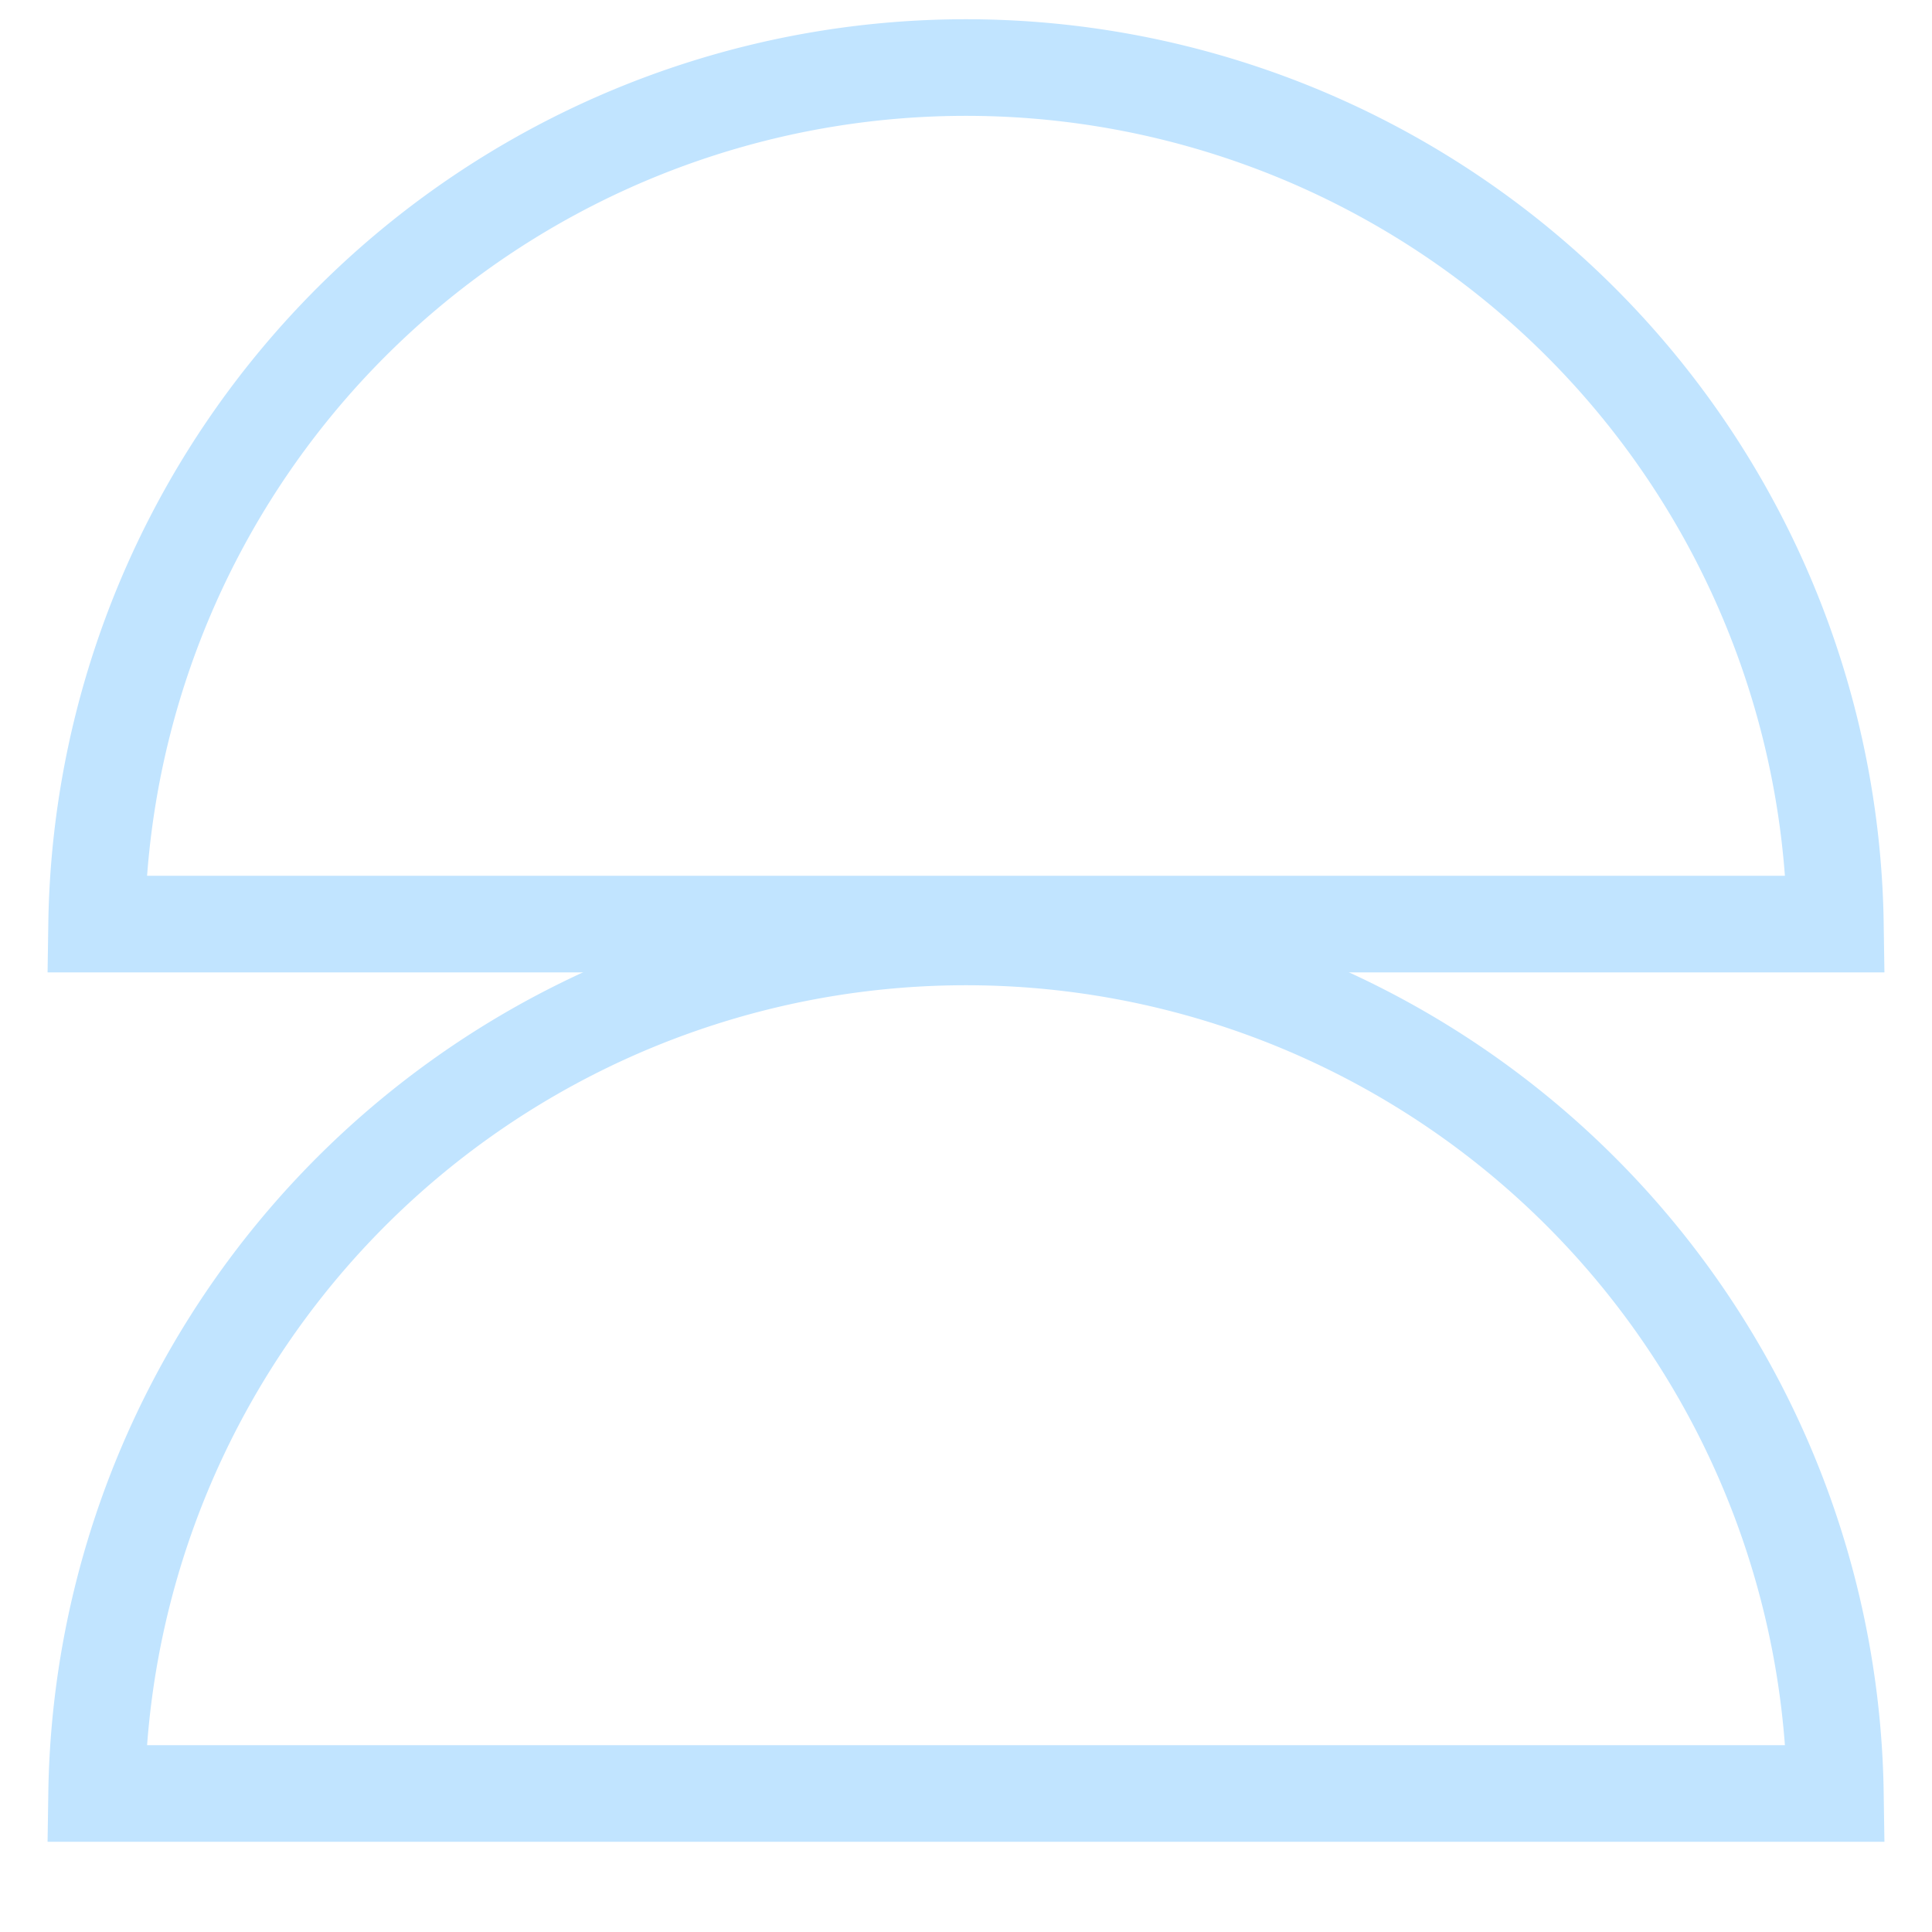
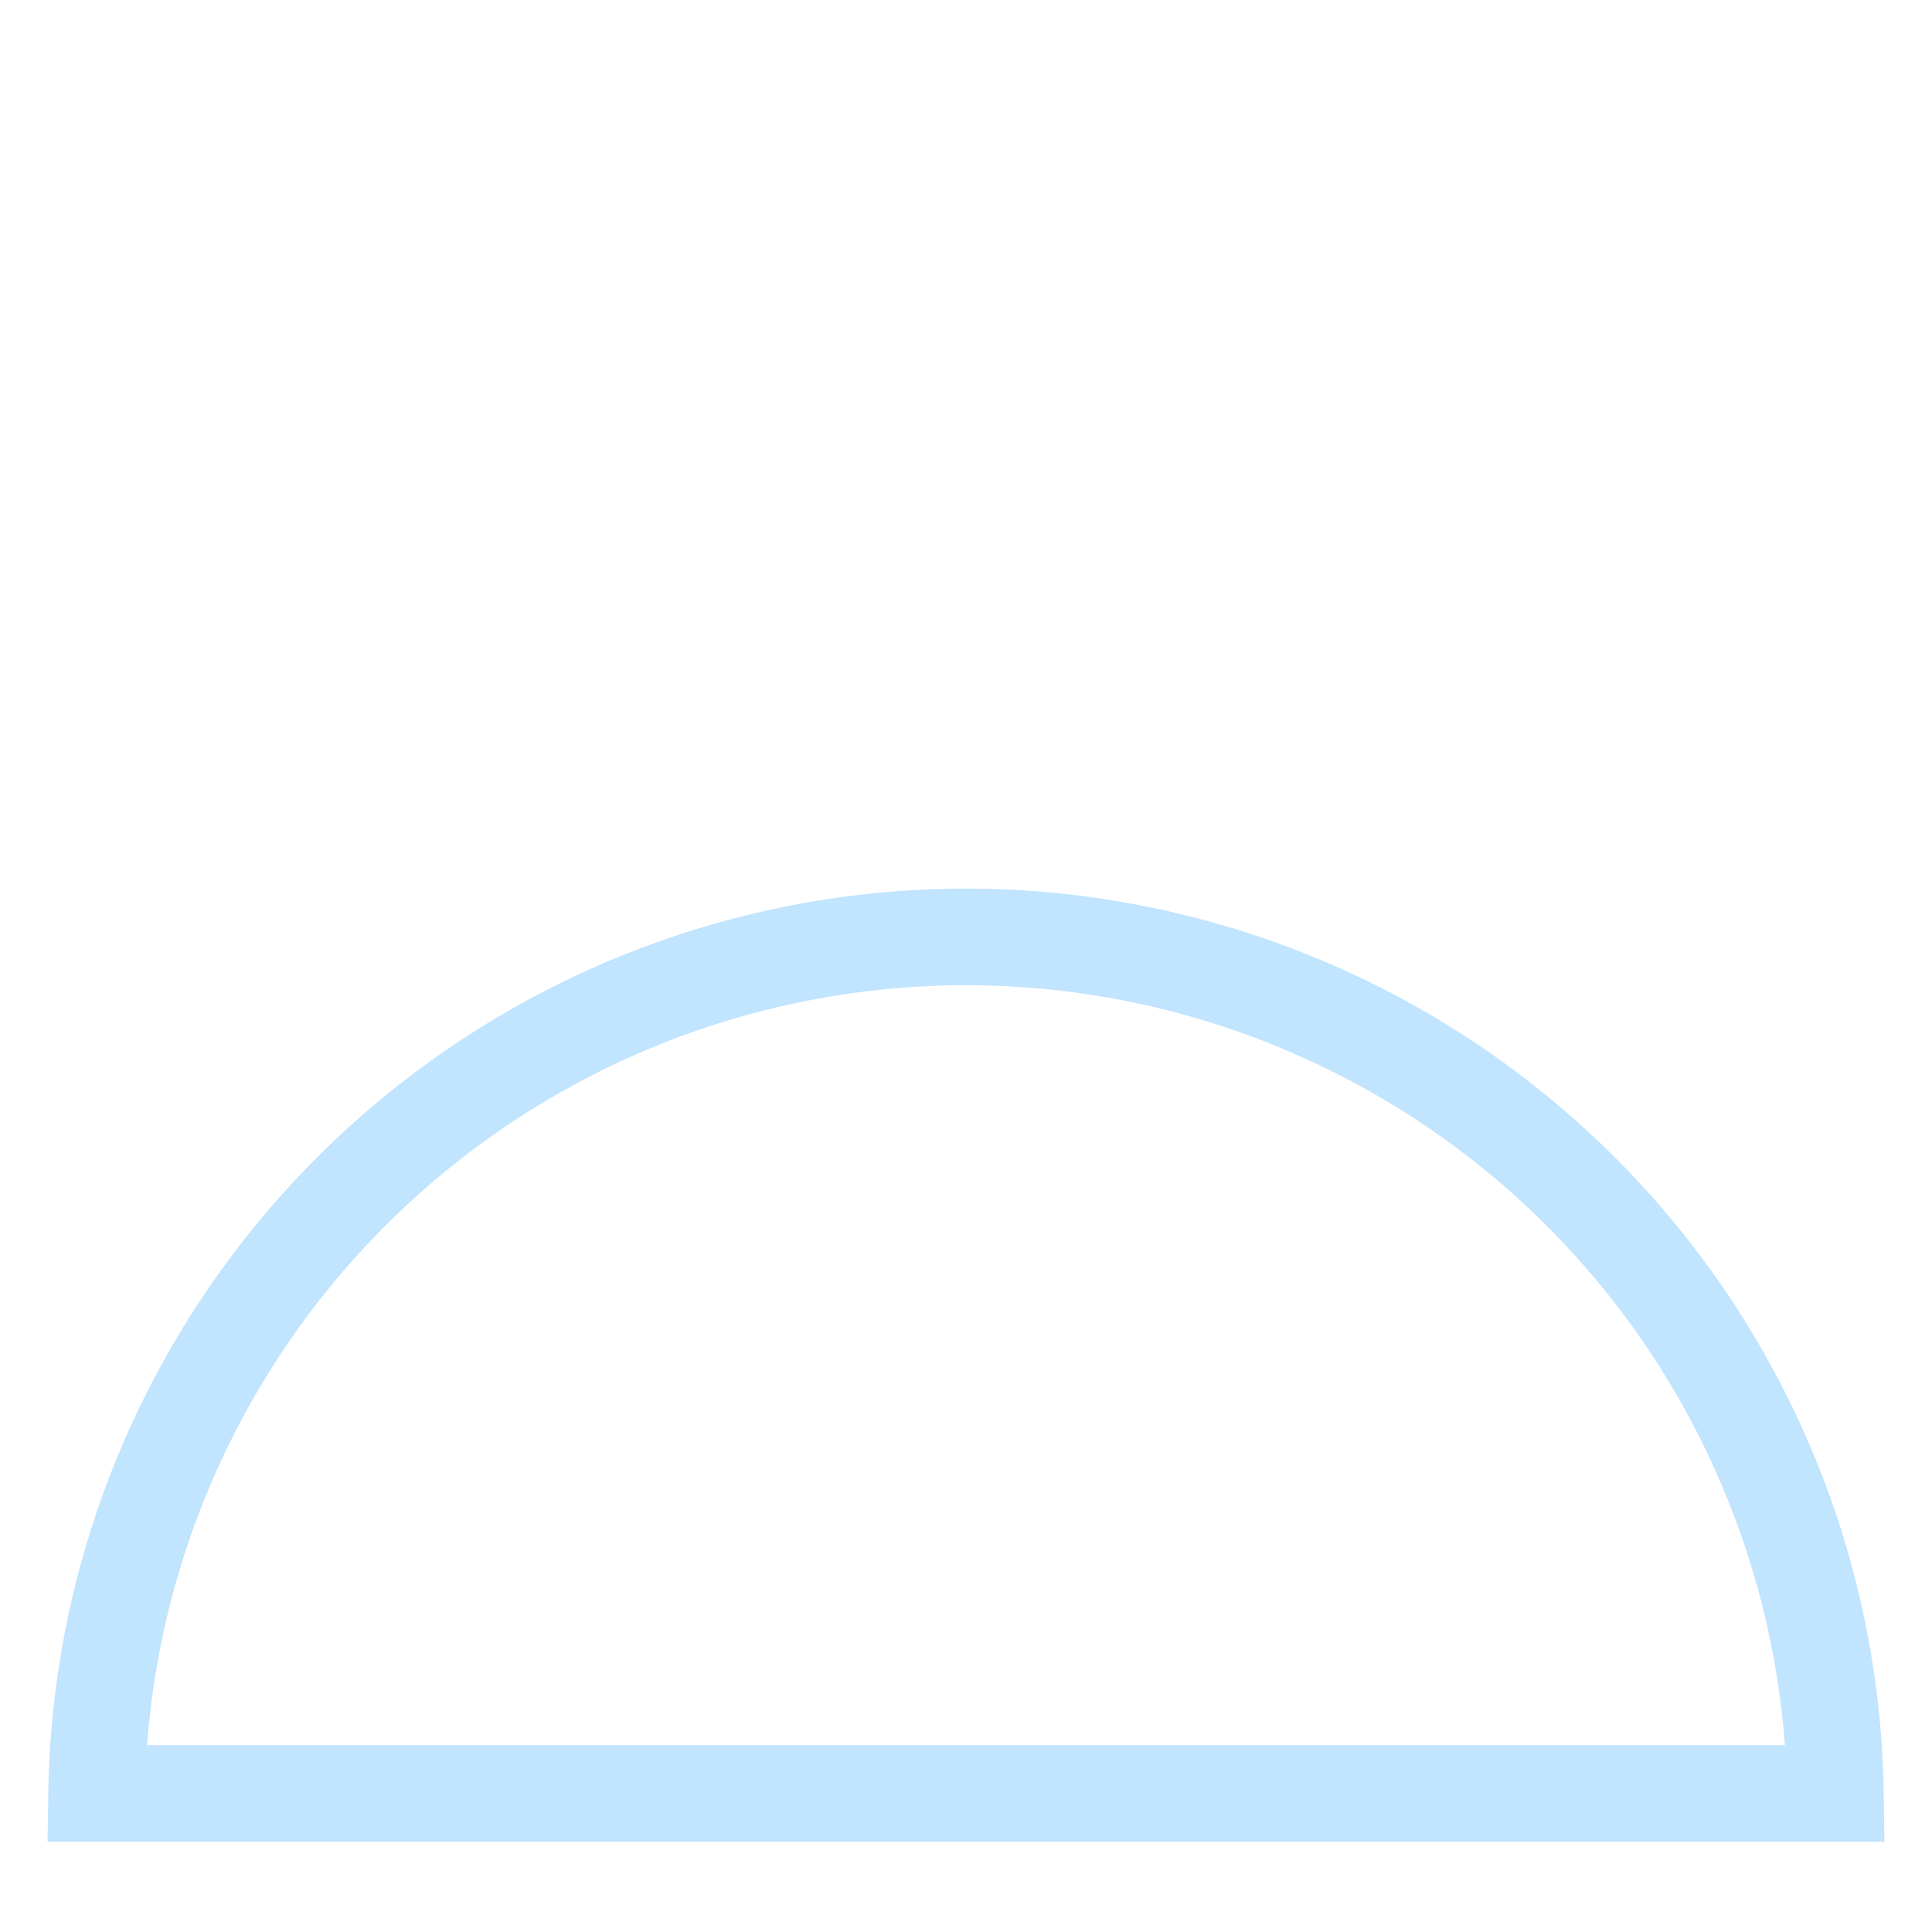
<svg xmlns="http://www.w3.org/2000/svg" width="20" height="20" fill="none">
  <path stroke="#C1E4FF" stroke-miterlimit="10" d="M1 18.566h18a9.001 9.001 0 0 0-18 0Z" />
-   <path stroke="#C1E4FF" stroke-miterlimit="10" d="M1 9.566h18a9.001 9.001 0 0 0-18 0Z" />
</svg>